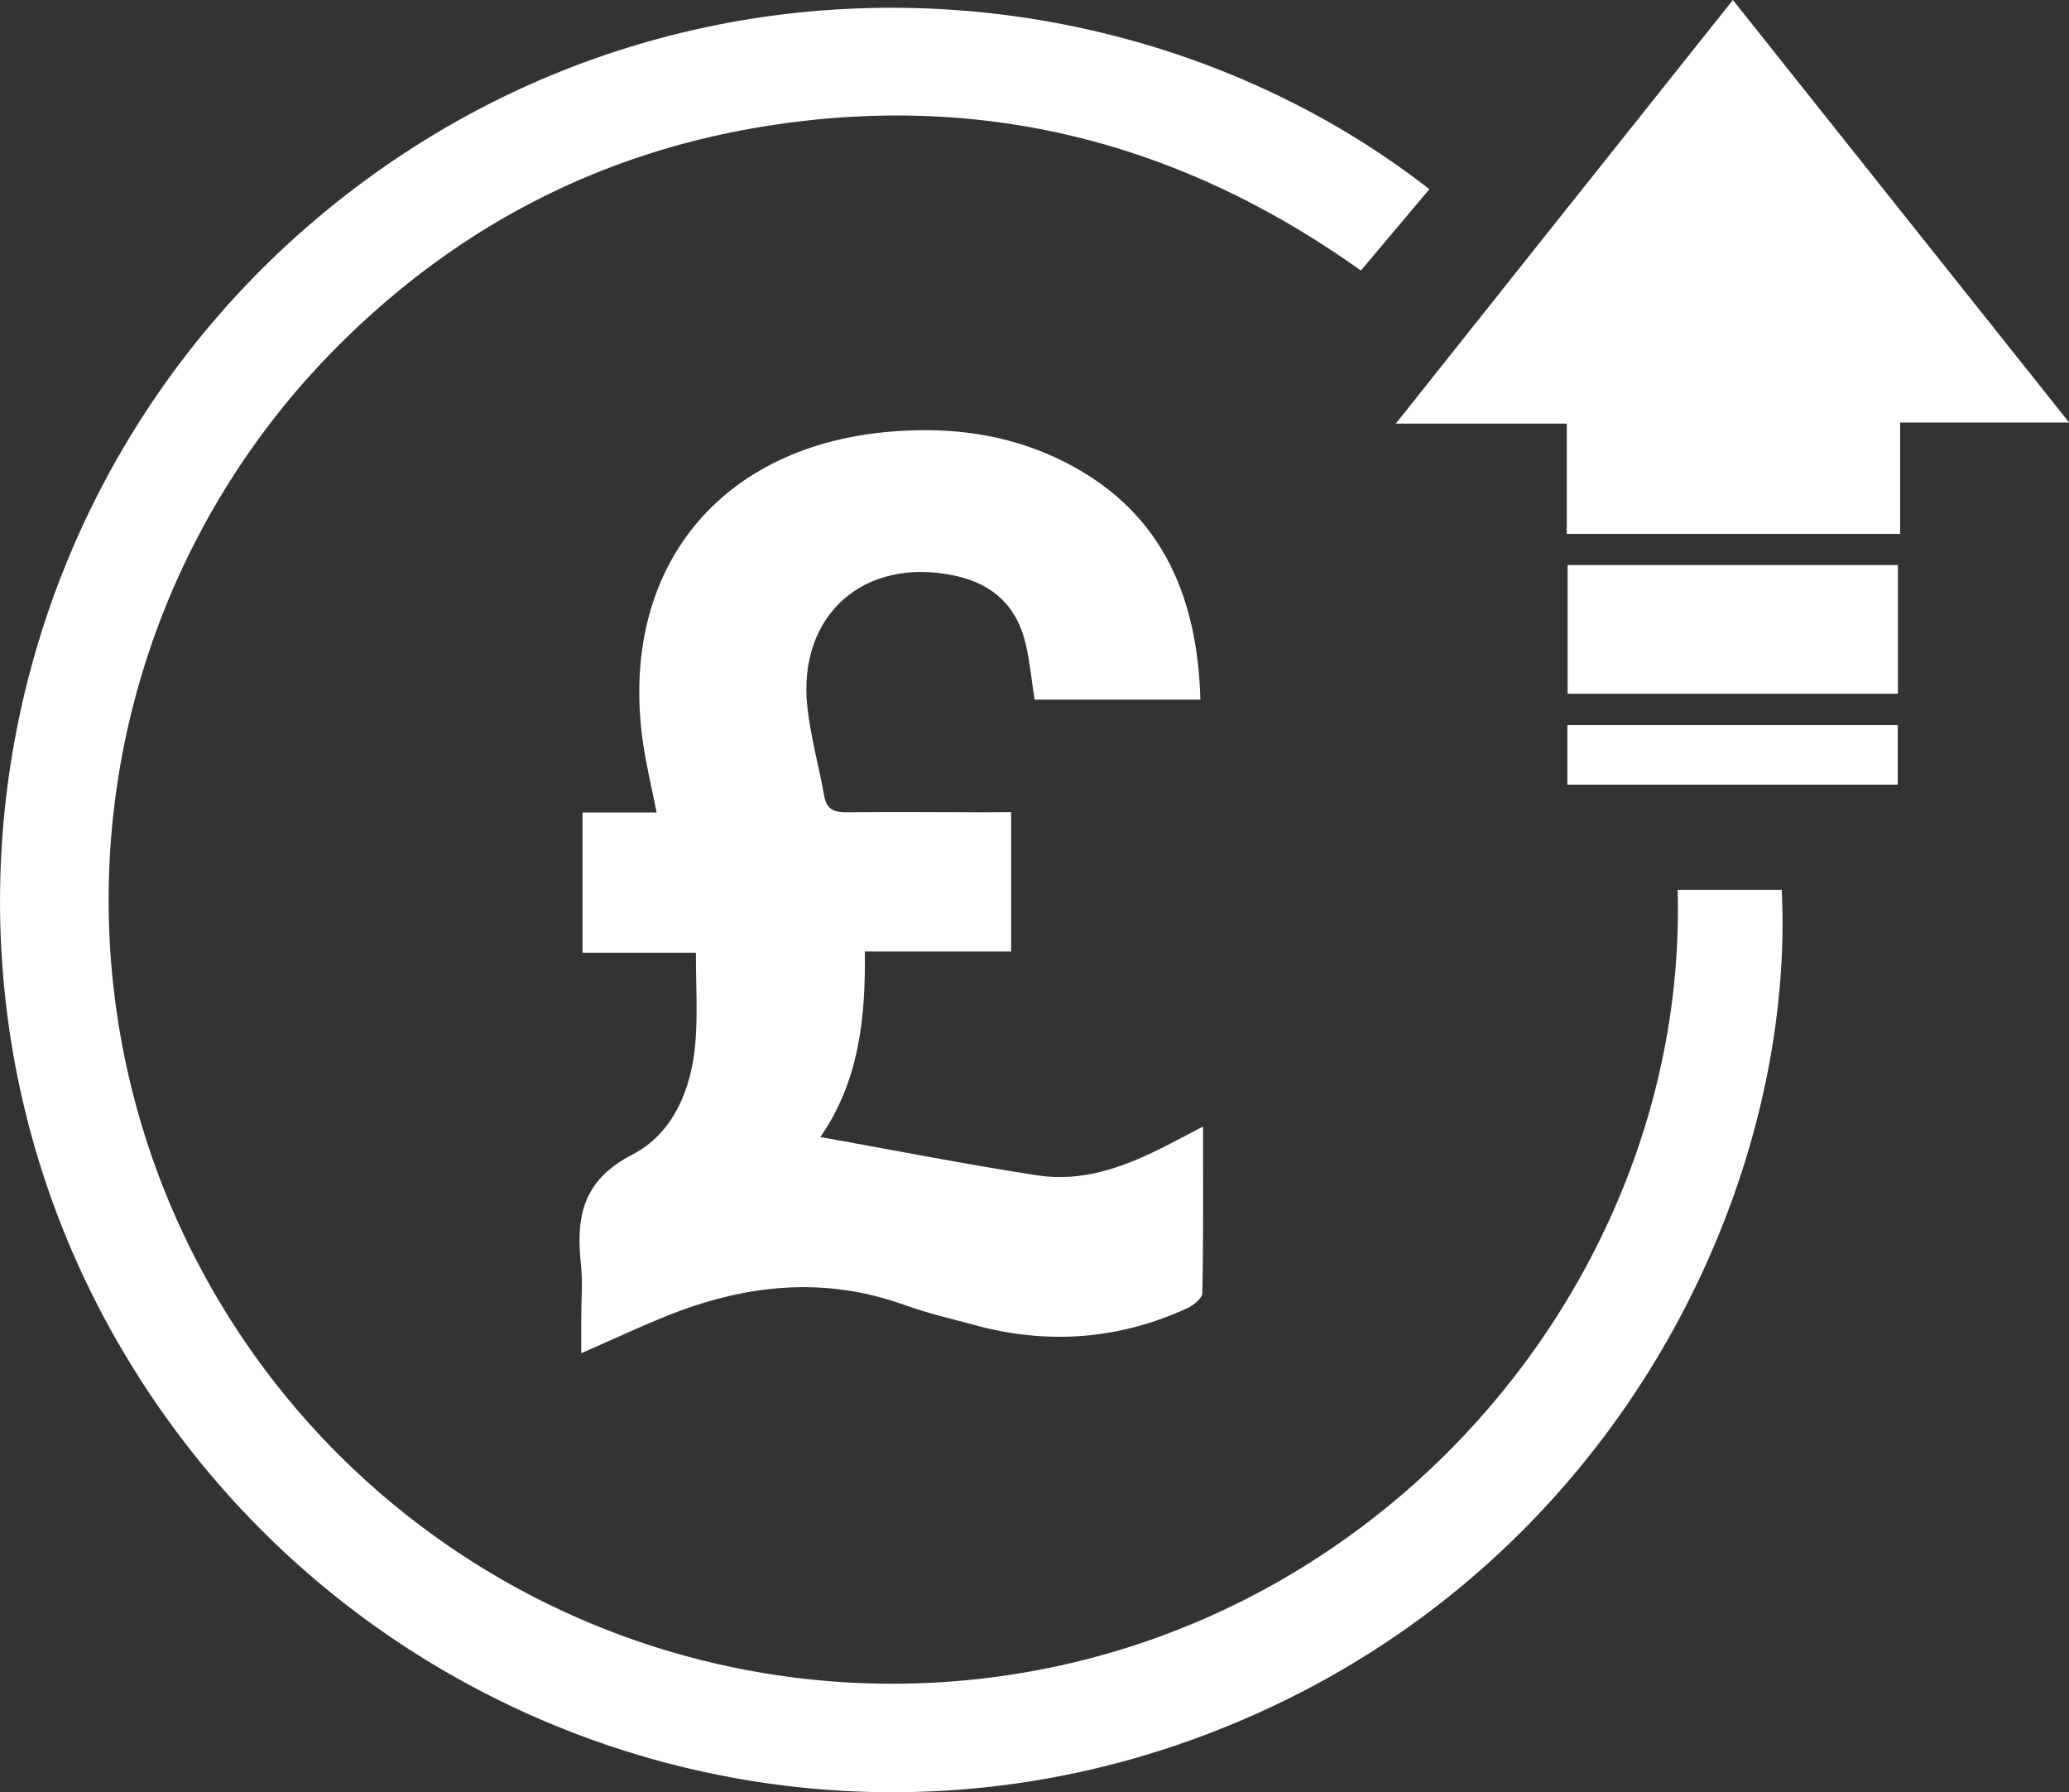
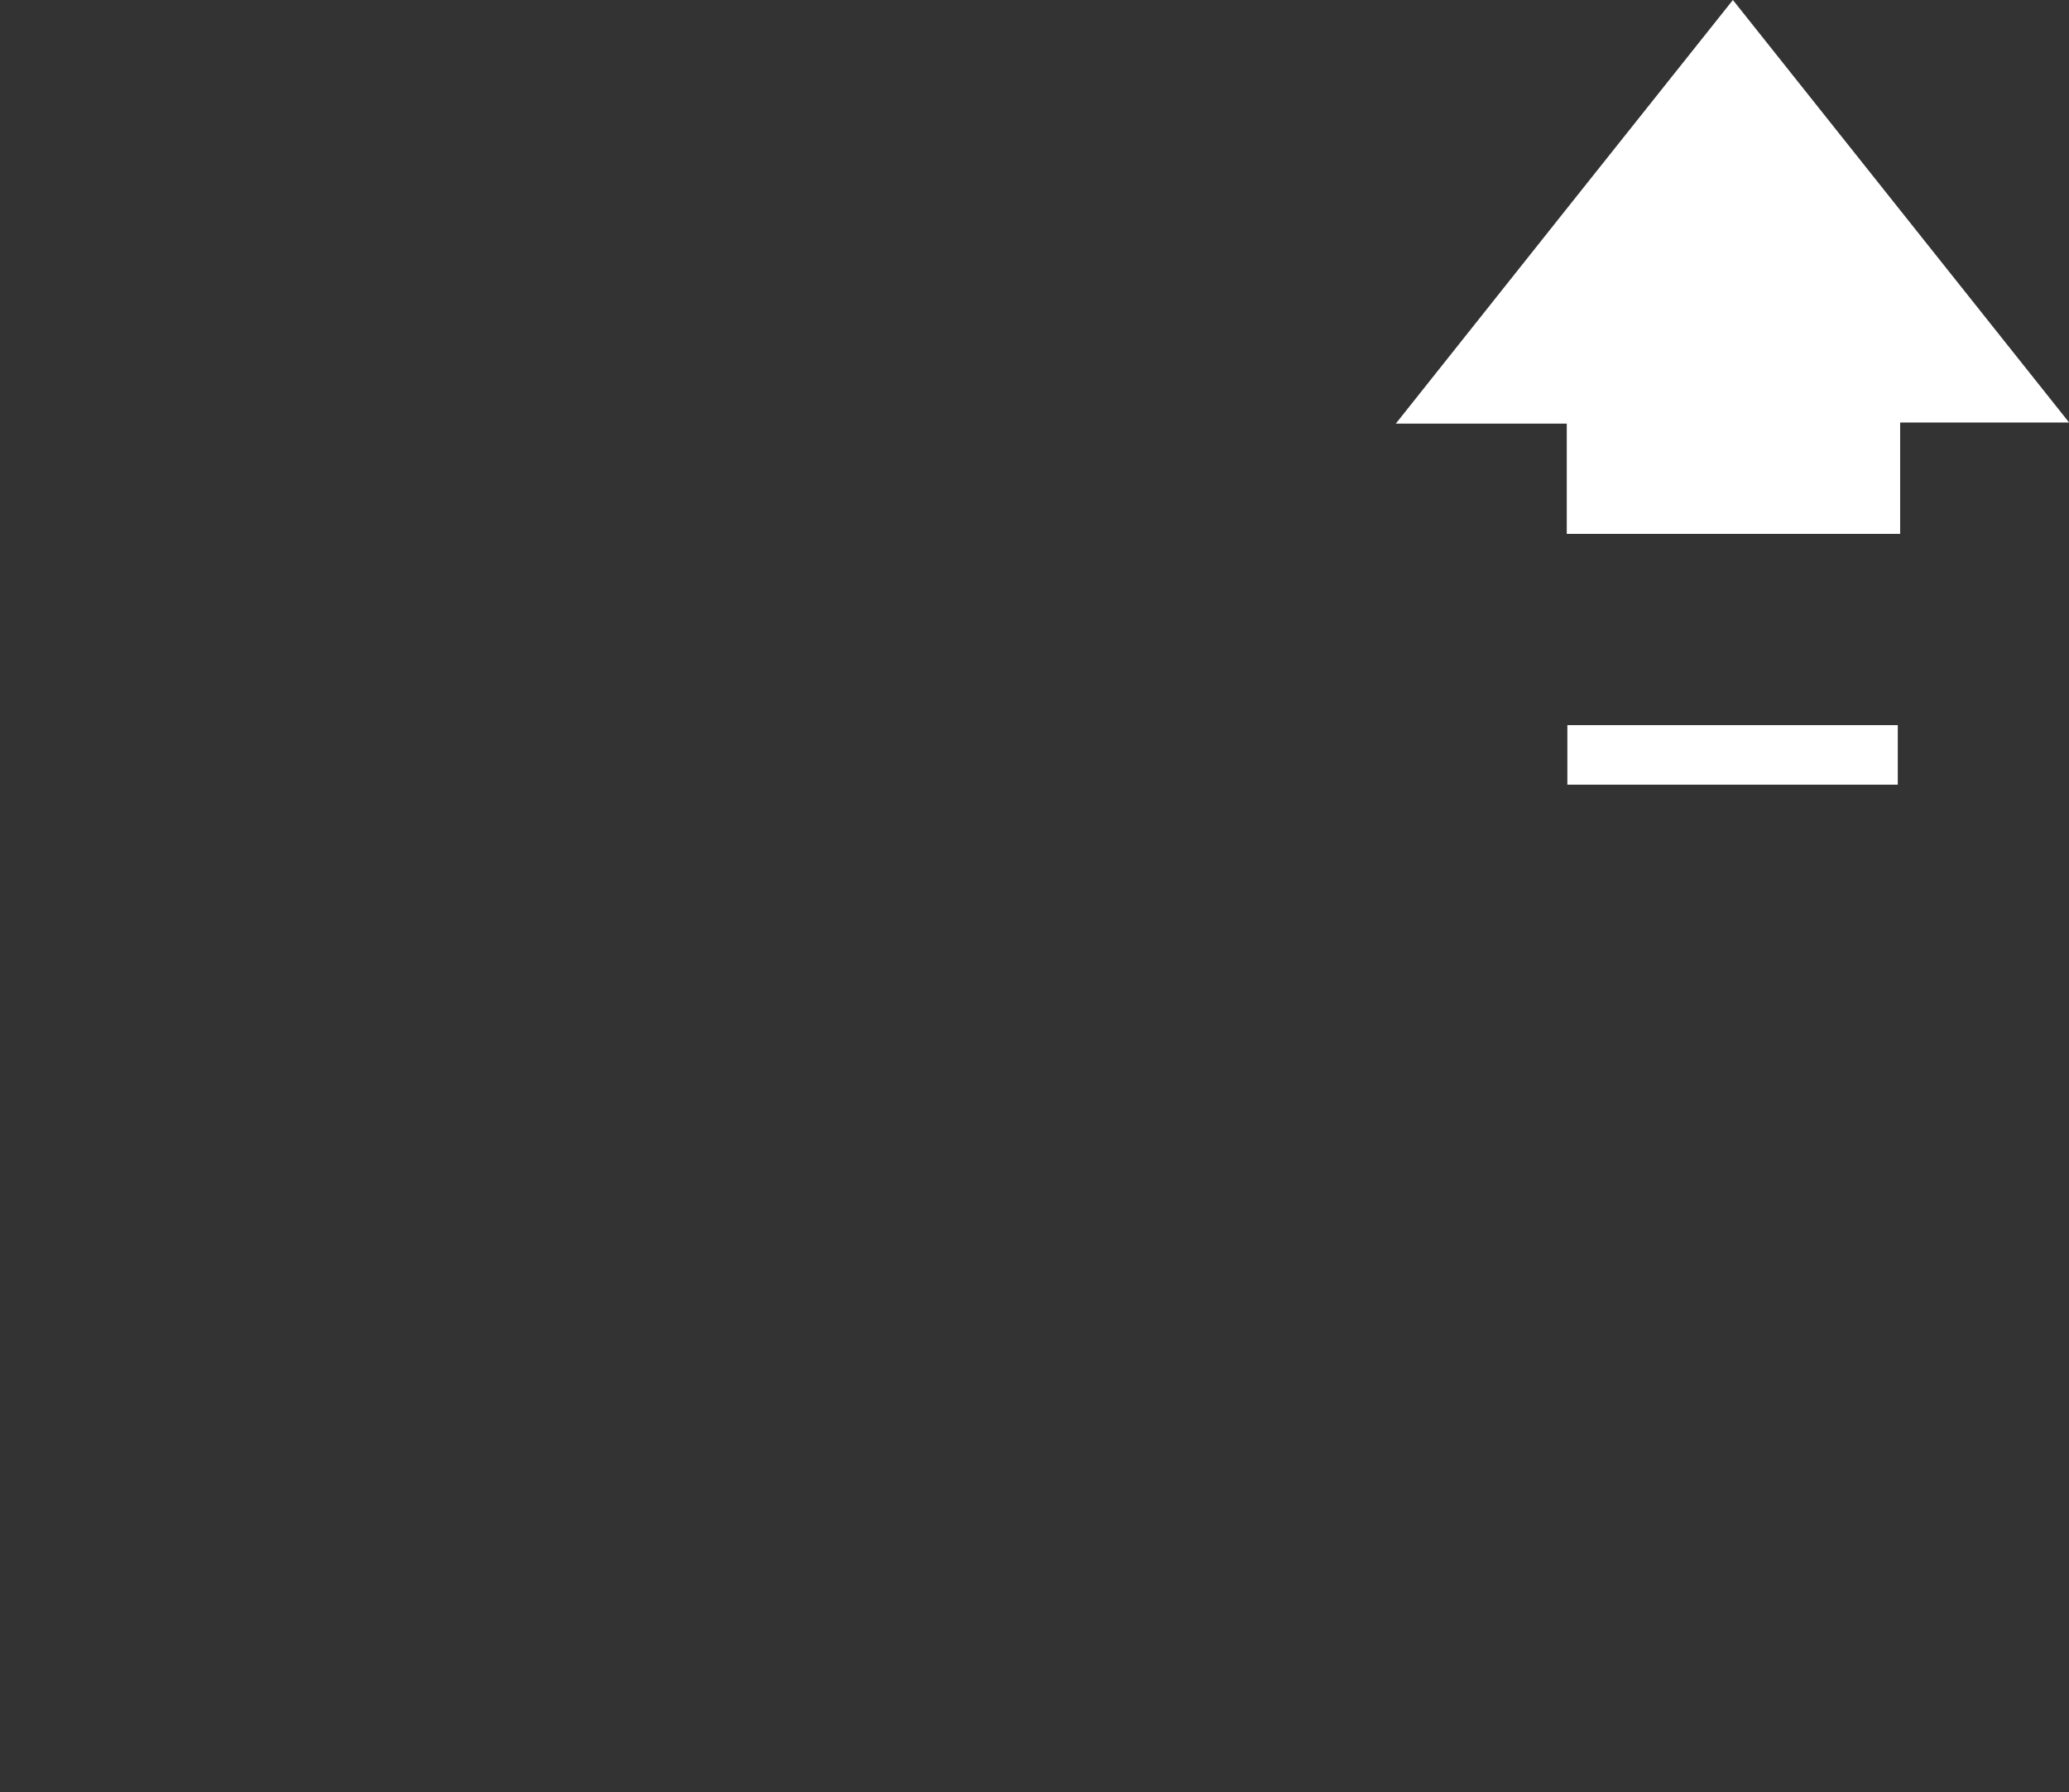
<svg xmlns="http://www.w3.org/2000/svg" viewBox="0 0 479.97 415.71">
  <rect x="0" y="0" width="479.97" height="415.71" fill="#333333" stroke="none" />
  <defs>
    <style>.cls-1{fill:#fff;}</style>
  </defs>
  <g id="Layer_2" data-name="Layer 2">
    <g id="Layer_1-2" data-name="Layer 1">
-       <path class="cls-1" d="M389.18,206.4h24.15c3.43,71.07-40.93,162.09-135.92,196.81-94.51,34.55-200.26-4.56-250.48-92.55C-22.82,223.5-2,112.39,76,48.61c78.52-64.24,185.87-59,255.59-4.73L315.7,62.76c-41.56-29.68-87.5-41.55-137.95-33.52C137.61,35.63,103.47,54,75.37,83.36a181.79,181.79,0,0,0,166,303.9C328.91,370.43,391.53,291,389.18,206.4Z" />
-       <path class="cls-1" d="M234.57,188.36v32.32H200.62c.22,15.54-1.4,30.26-10.32,43.05,17.14,3.07,33.74,6.35,50.46,8.91,10,1.54,19.44-1.73,28.37-6.18,3.09-1.53,6.12-3.17,9.95-5.16,0,13.45.1,26-.16,38.61,0,1.21-2,2.84-3.43,3.5-16.07,7.39-32.67,8.55-49.7,3.86-5.3-1.46-10.69-2.67-15.84-4.54-18.91-6.85-37.35-4.76-55.53,2.6-6.31,2.55-12.47,5.44-19.58,8.56v-8.07c0-4.17.37-8.37-.07-12.49-1.18-11,.32-19.54,11.89-25.5,9.5-4.89,13.78-15.2,14.66-26,.55-6.72.11-13.52.11-20.84h-26.3V188.46h17.2c-1.19-6-2.45-11.1-3.19-16.31-5.68-40.14,17.8-69.16,58.33-72.1,13.16-1,26,.64,38,6.37,23.33,11.1,32.29,30.82,33,55.86H240c-.64-4.2-1.06-8.5-2-12.69-2-8.85-7.52-14.13-16.44-16.05-21.07-4.54-36.62,9.09-34.26,30.51.76,6.91,2.68,13.7,3.9,20.57.56,3.16,2.32,3.82,5.24,3.79,11-.14,22,0,33,0Z" />
      <path class="cls-1" d="M480,98h-39.2v25.83H363.46V98.26H323.8C350.23,65,375.84,32.84,402,0Z" />
-       <path class="cls-1" d="M440.28,160.91H363.66V131.06h76.62Z" />
      <path class="cls-1" d="M363.6,182v-13.8h76.65V182Z" />
    </g>
  </g>
</svg>